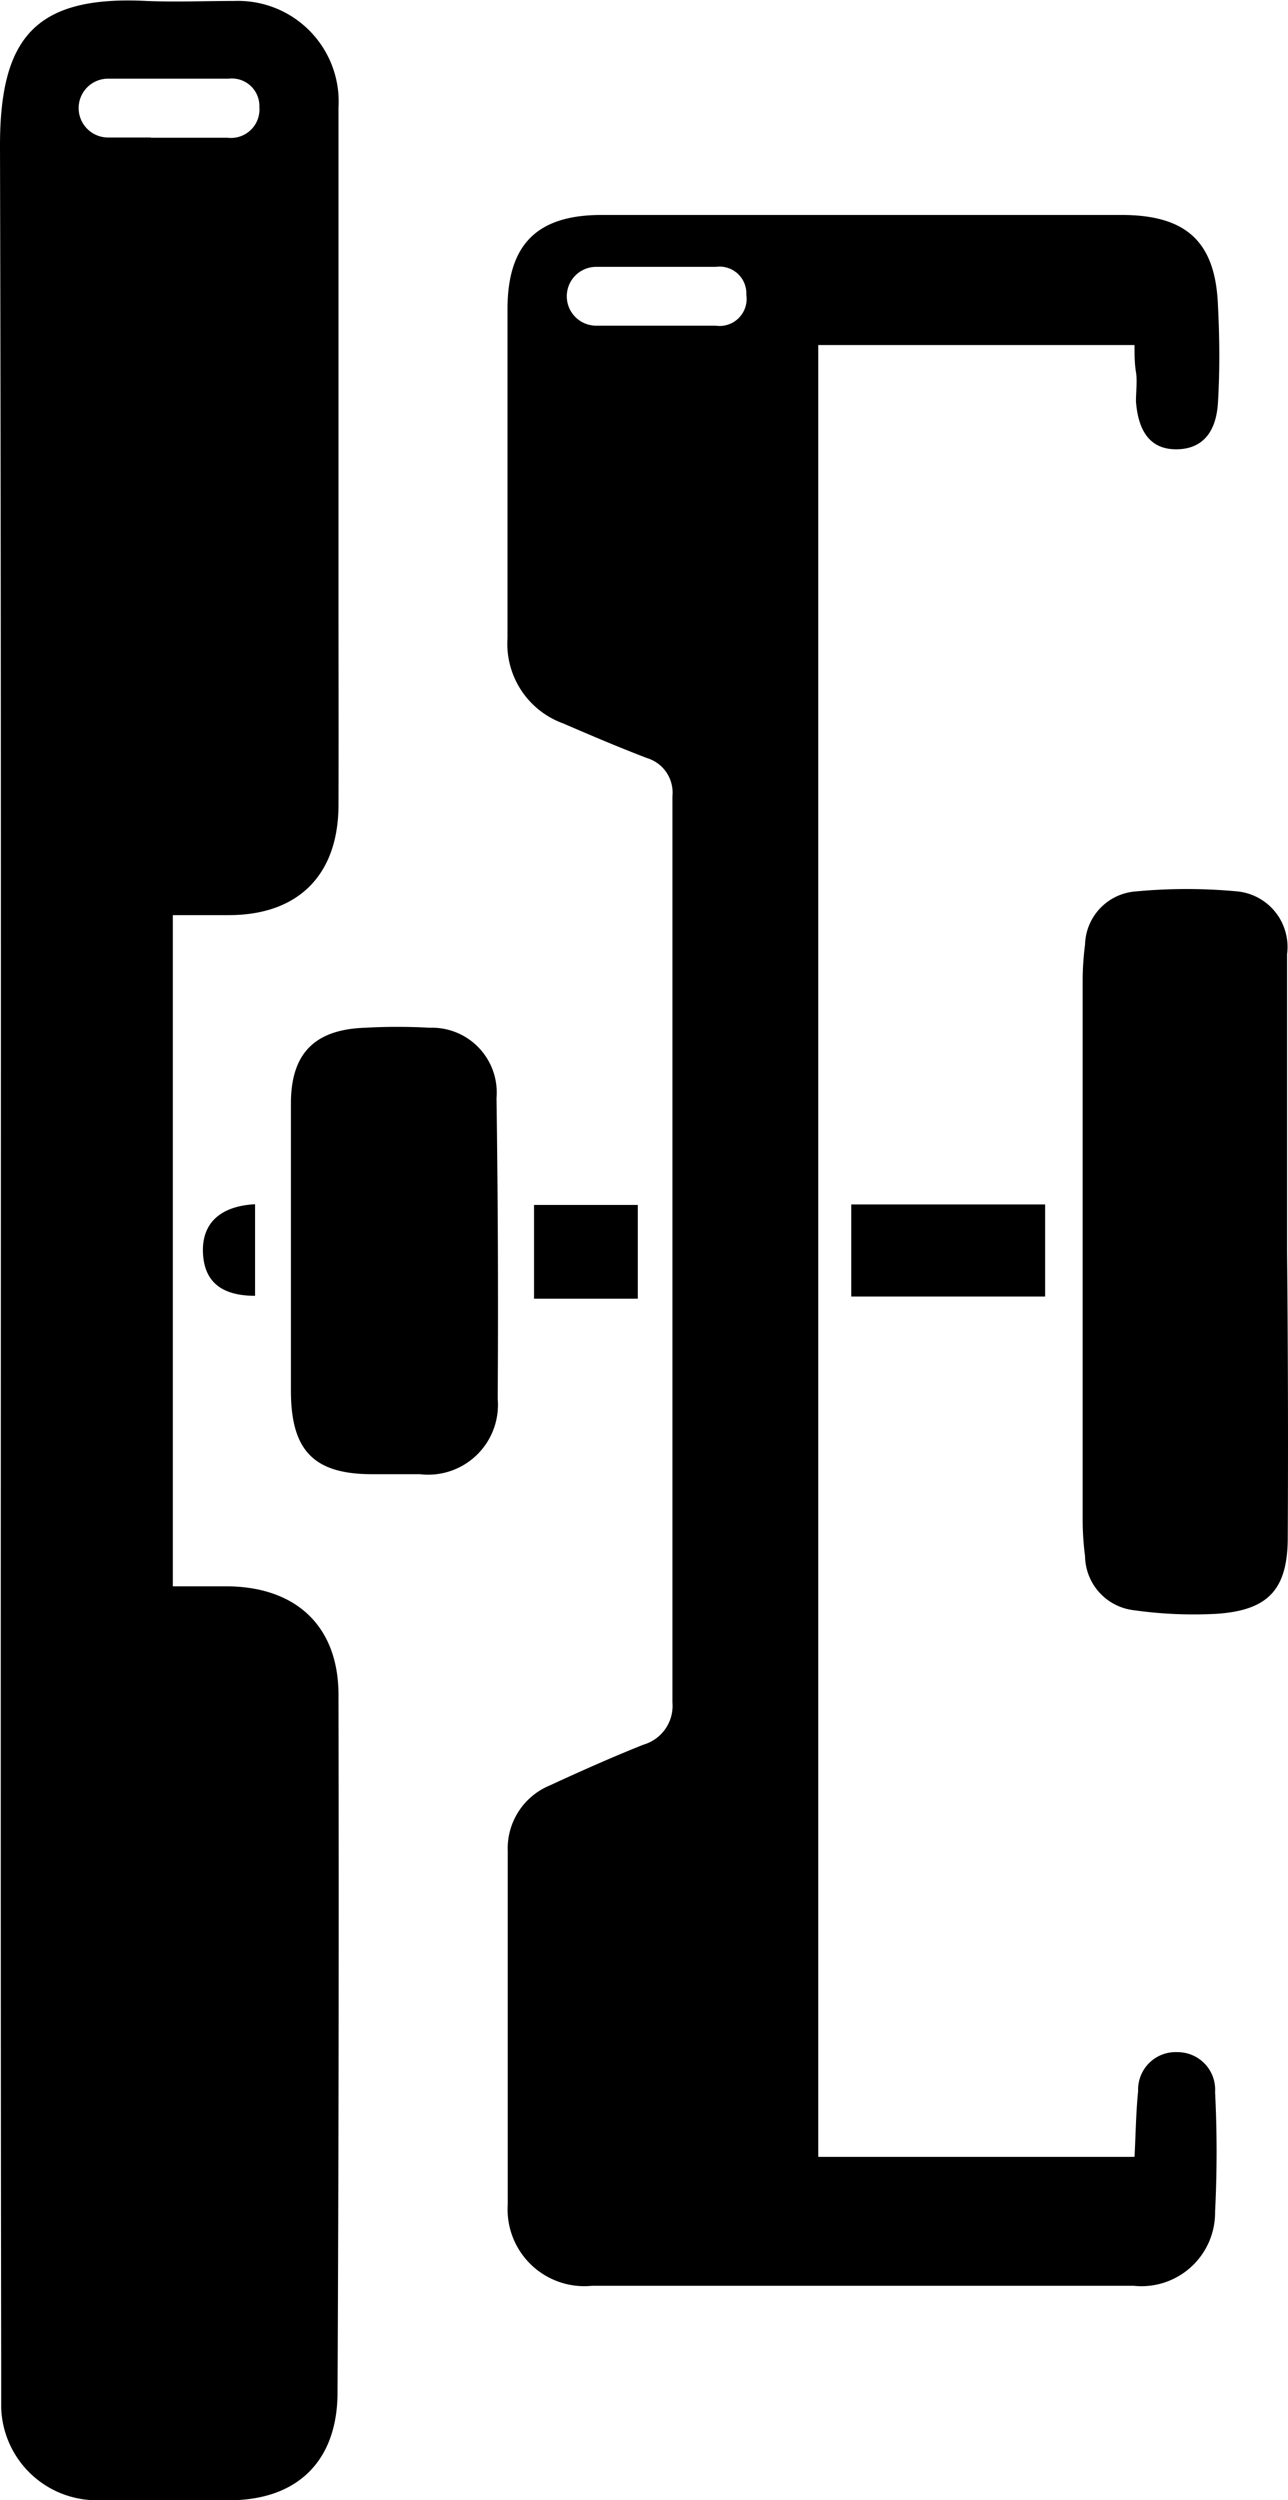
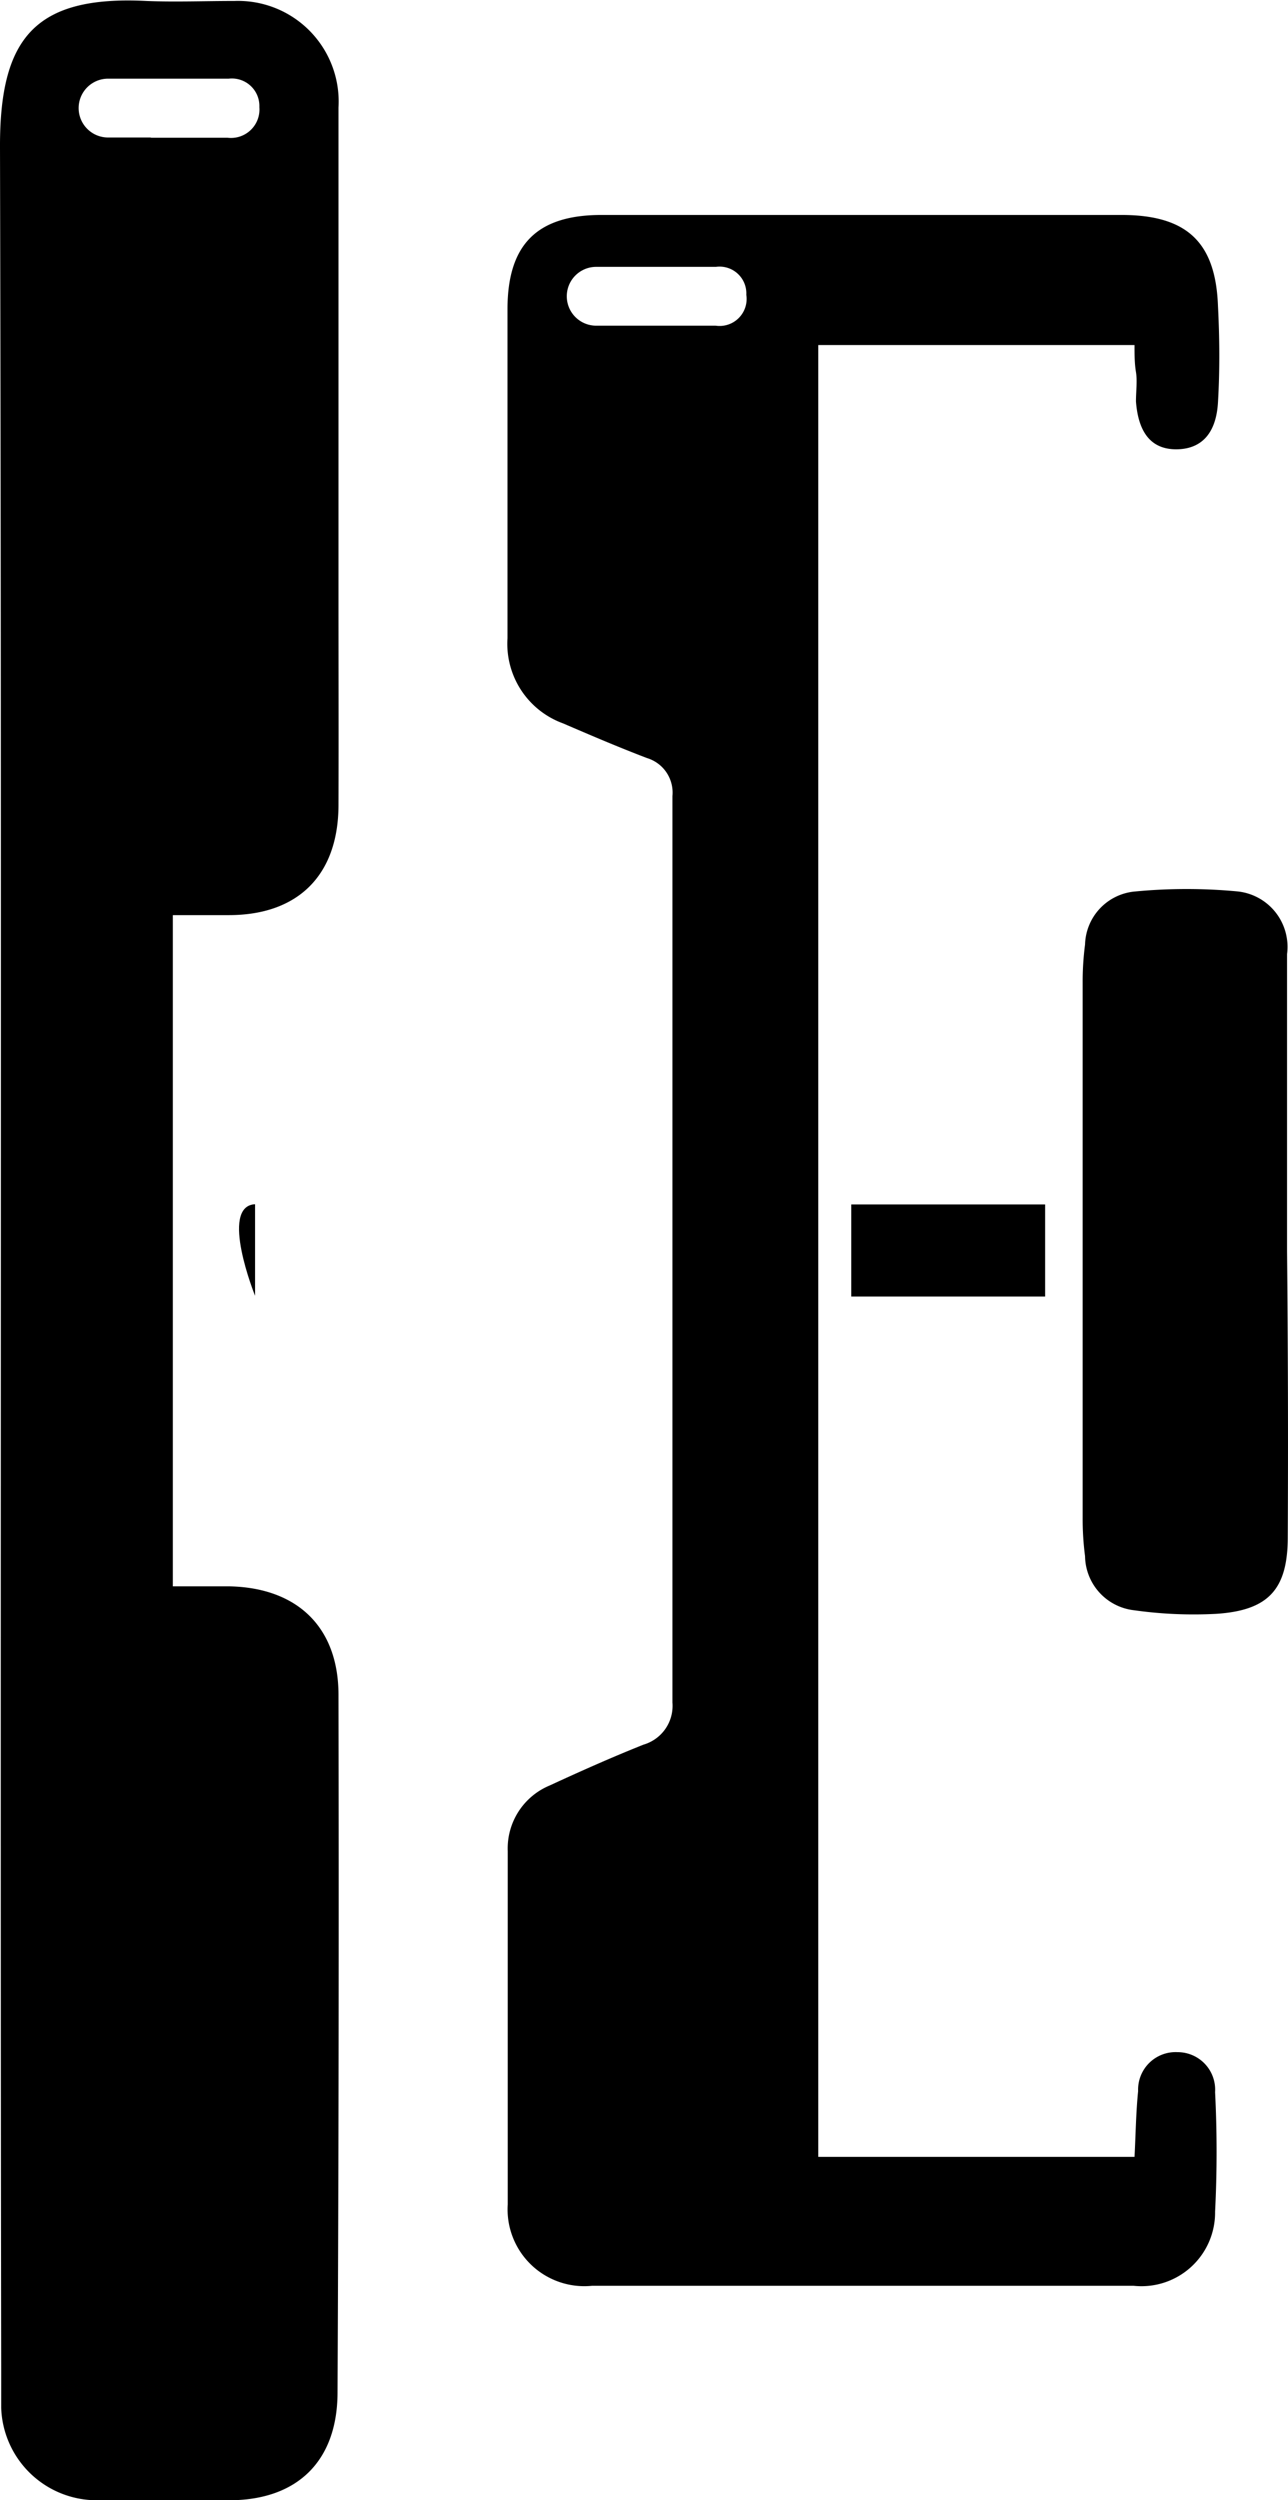
<svg xmlns="http://www.w3.org/2000/svg" id="Capa_1" data-name="Capa 1" viewBox="0 0 53.88 104.55">
  <title>COLLARIN</title>
  <path d="M492.77,466.52c0-2.82-1.71-4.48-4.56-4.54h-2.37V433.91h2.34c2.91,0,4.58-1.68,4.59-4.59s0-5.91,0-8.86c0-6.77,0-13.55,0-20.32a4.21,4.21,0,0,0-4.35-4.46c-1.24,0-2.47.05-3.7,0-4.65-.23-6.12,1.55-6.11,6.1.08,30.95,0,61.89.05,92.84,0,.58,0,1.15,0,1.72a4,4,0,0,0,4,3.86c1.84,0,3.69,0,5.53,0,2.86,0,4.53-1.64,4.54-4.49Q492.8,481.11,492.77,466.52Zm-7.83-65.13c-.6,0-1.21,0-1.81,0a1.23,1.23,0,0,1,0-2.46c1.69,0,3.36,0,5.05,0a1.15,1.15,0,0,1,1.28,1.19,1.19,1.19,0,0,1-1.33,1.28h-3.23Z" transform="translate(-478.61 -395.64)" />
  <path d="M527.87,481.46a1.57,1.57,0,0,0-1.65,1.63c-.09.89-.1,1.78-.15,2.75H512.84V410.07h13.23c0,.41,0,.77.06,1.13s0,.82,0,1.23c.1,1.33.66,2,1.68,2s1.67-.62,1.75-1.95.07-2.71,0-4.06c-.1-2.63-1.28-3.78-4-3.79q-10.89,0-21.79,0c-2.7,0-3.92,1.24-3.93,3.91,0,4.6,0,9.2,0,13.79a3.54,3.54,0,0,0,2.32,3.56c1.16.5,2.33,1,3.51,1.45a1.51,1.51,0,0,1,1.07,1.59q0,19,0,37.91a1.69,1.69,0,0,1-1.21,1.76c-1.33.53-2.63,1.11-3.93,1.71a2.85,2.85,0,0,0-1.75,2.74c0,4.93,0,9.85,0,14.78a3.21,3.21,0,0,0,3.53,3.4c2.74,0,5.49,0,8.24,0,4.8,0,9.61,0,14.41,0a3.08,3.08,0,0,0,3.41-3.1,49.84,49.84,0,0,0,0-5A1.57,1.57,0,0,0,527.87,481.46Zm-19.32-72.2c-1.67,0-3.34,0-5,0a1.23,1.23,0,1,1,0-2.46h2.57c.81,0,1.63,0,2.44,0a1.12,1.12,0,0,1,1.27,1.17A1.13,1.13,0,0,1,508.55,409.26Z" transform="translate(-478.61 -395.64)" />
  <path d="M532.48,459.92c0,2.18-.8,3.07-3,3.21a17.88,17.88,0,0,1-3.43-.15,2.31,2.31,0,0,1-2.05-2.26,12,12,0,0,1-.1-1.59v-22.4a12,12,0,0,1,.1-1.59,2.29,2.29,0,0,1,2.11-2.22,22.67,22.67,0,0,1,4.28,0,2.33,2.33,0,0,1,2.06,2.62c0,4.15,0,8.29,0,12.43h0C532.49,452,532.5,455.94,532.48,459.92Z" transform="translate(-478.61 -395.64)" />
-   <path d="M499.43,454.14a2.92,2.92,0,0,1-3.26,3.15h-2c-2.44,0-3.38-1-3.39-3.45v-5.78c0-2.09,0-4.19,0-6.28s1-3.09,3.1-3.16a24.3,24.3,0,0,1,2.7,0,2.71,2.71,0,0,1,2.8,2.94Q499.47,447.87,499.43,454.14Z" transform="translate(-478.61 -395.64)" />
  <rect x="35.61" y="50.37" width="8.11" height="3.85" />
-   <rect x="22.34" y="50.39" width="4.34" height="3.92" />
-   <path d="M489.28,446v3.83c-1.43,0-2.13-.61-2.18-1.8S487.77,446.08,489.28,446Z" transform="translate(-478.61 -395.64)" />
+   <path d="M489.28,446v3.83S487.77,446.08,489.28,446Z" transform="translate(-478.61 -395.64)" />
</svg>